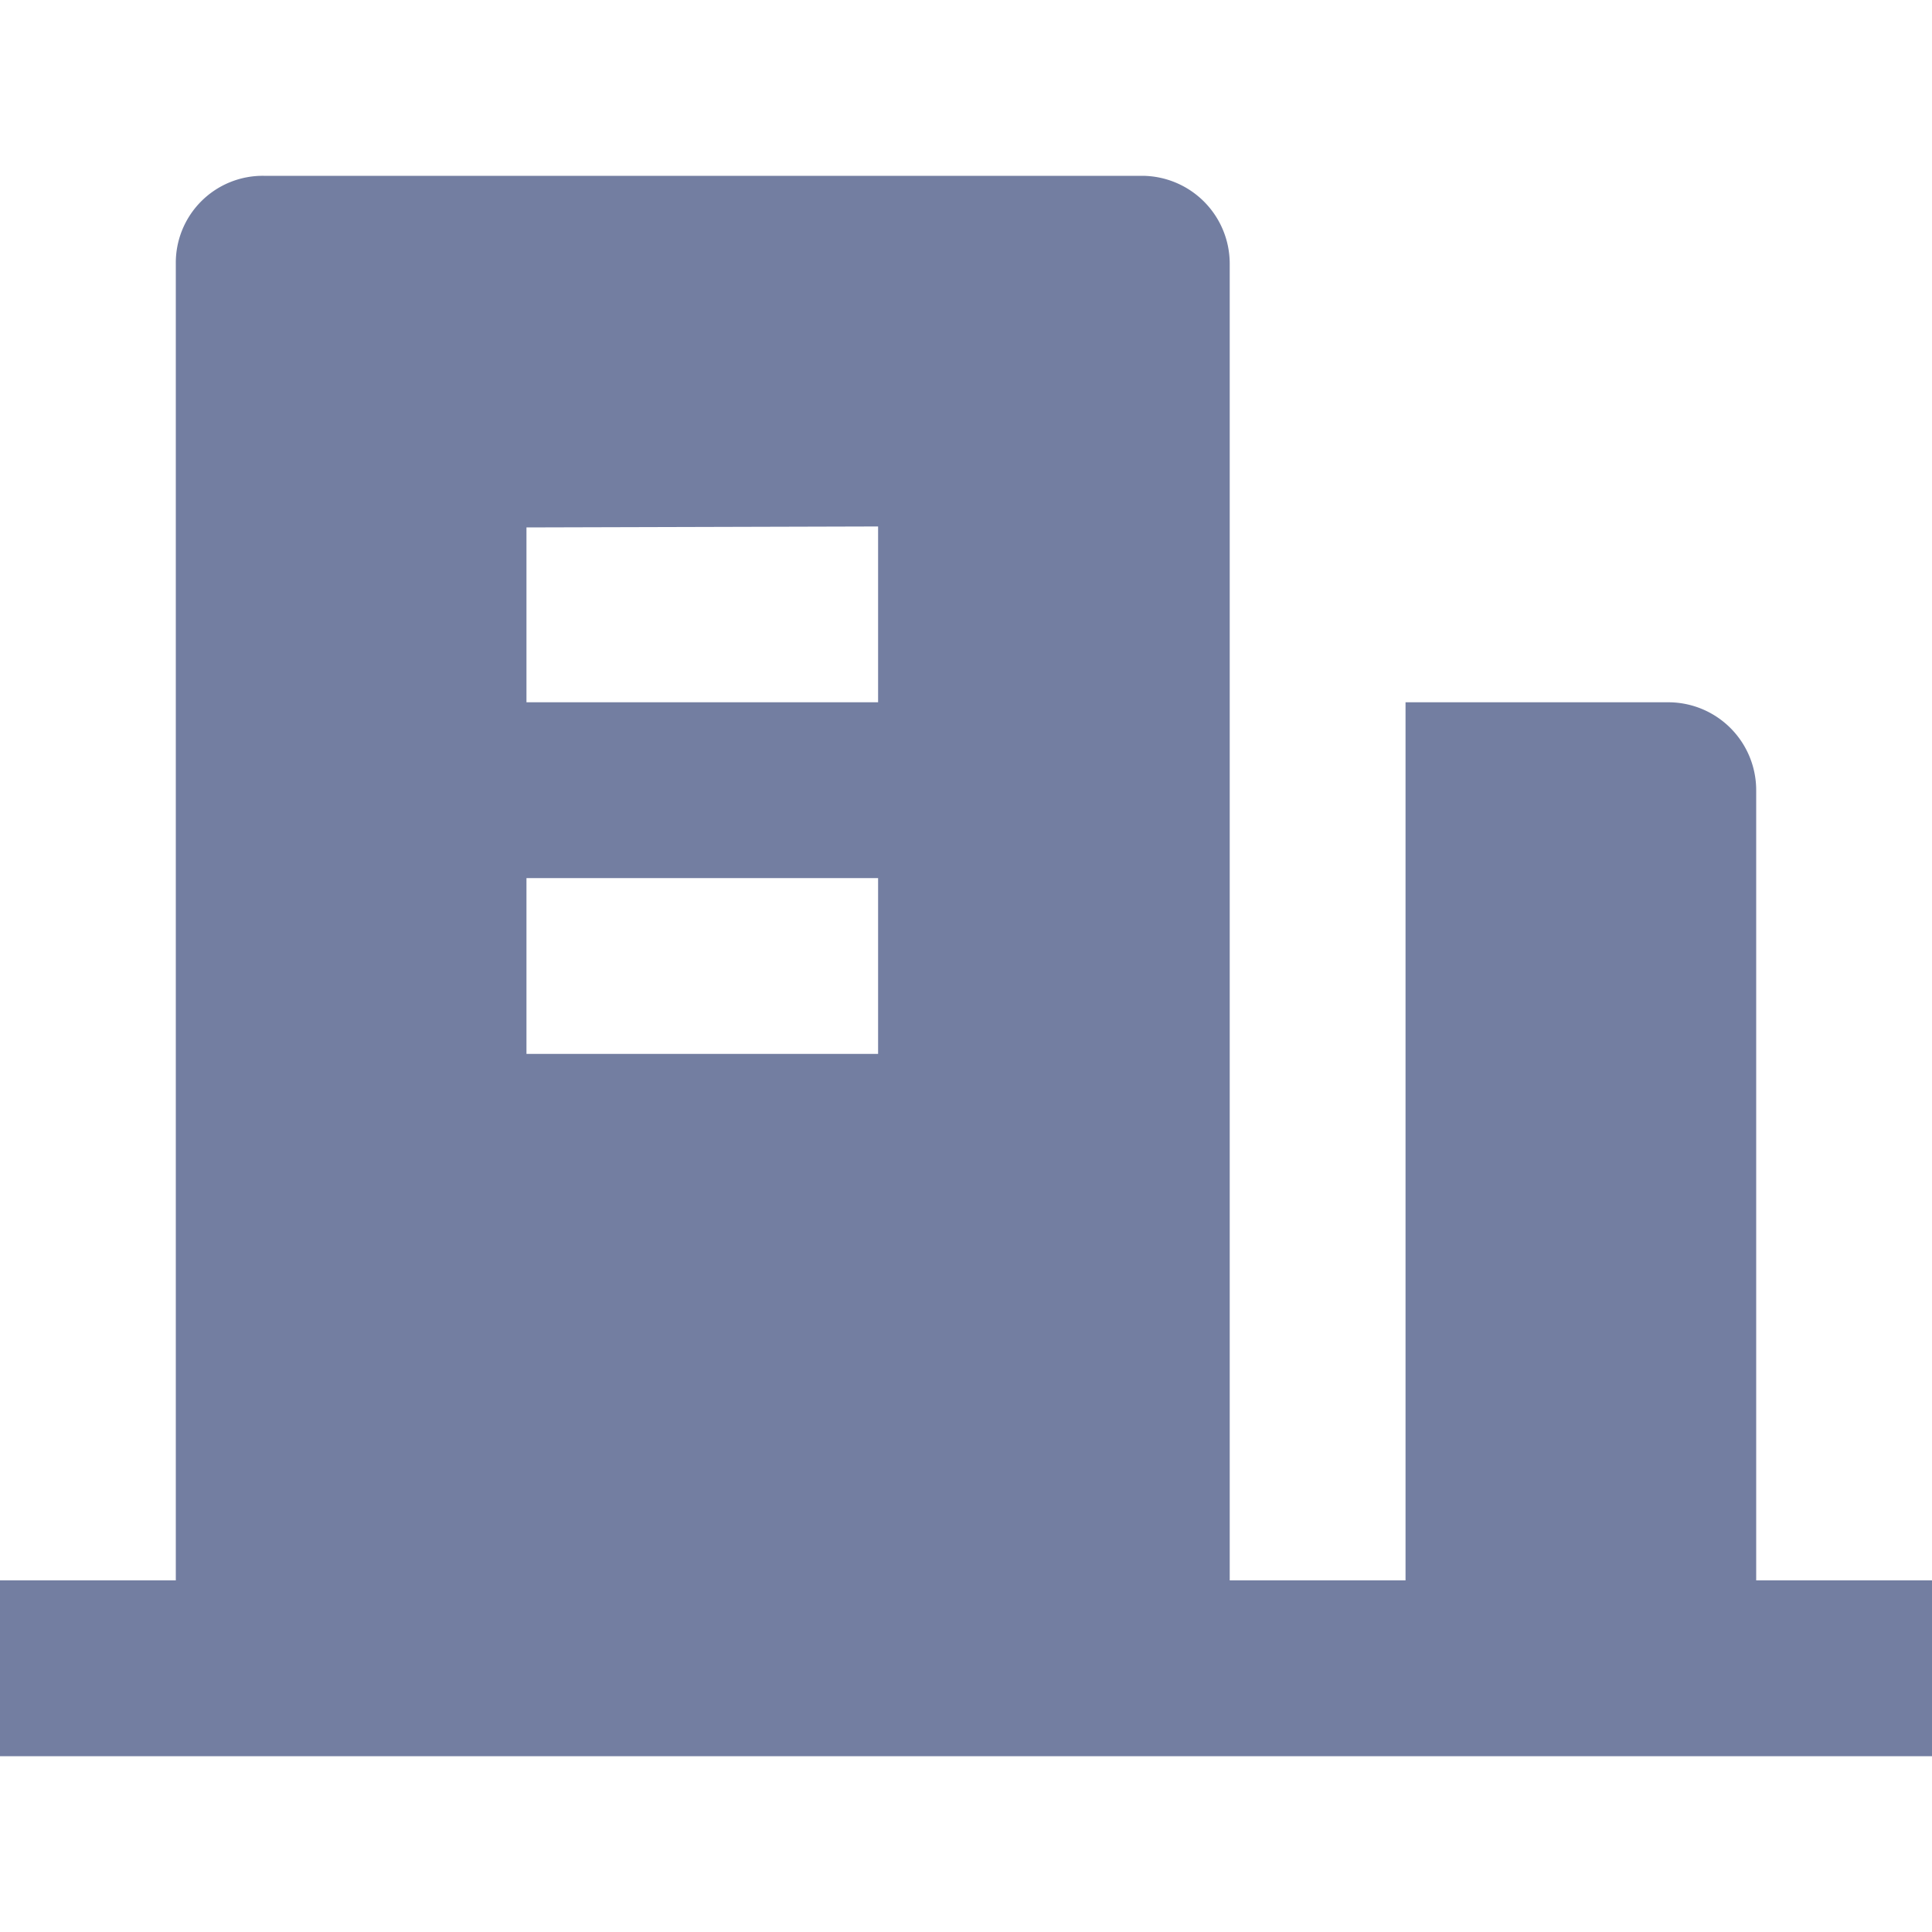
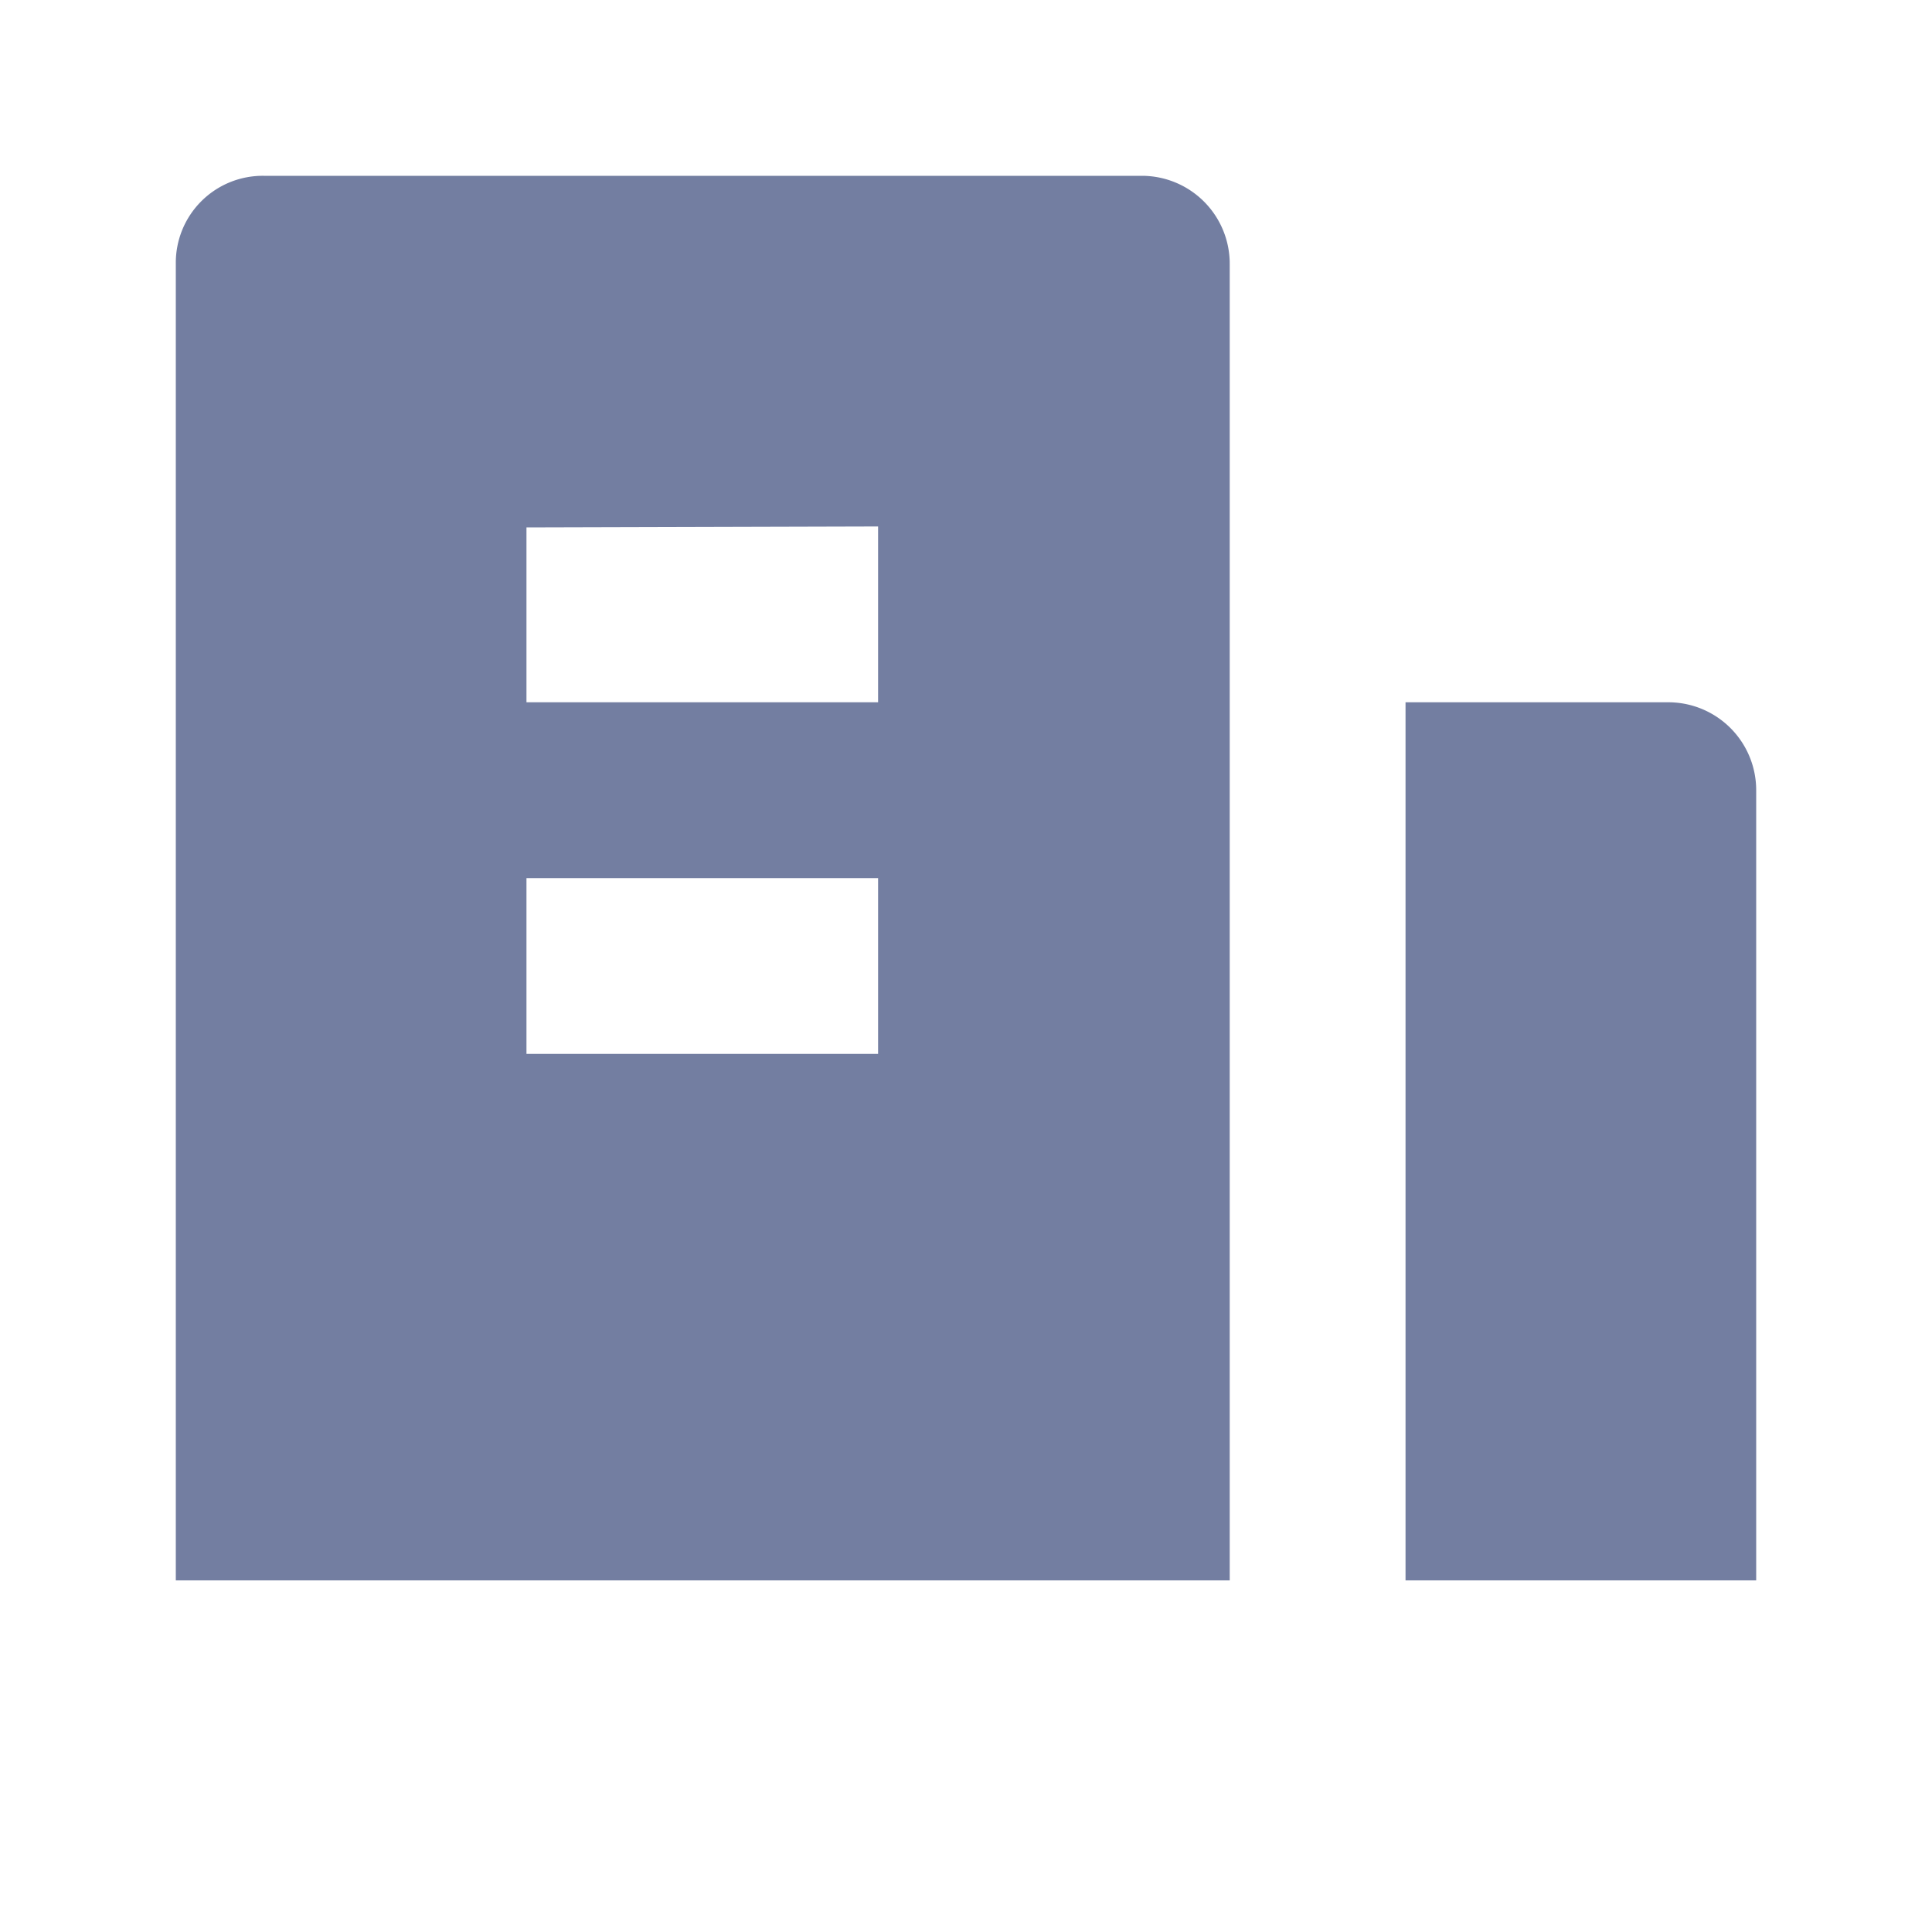
<svg xmlns="http://www.w3.org/2000/svg" viewBox="0 0 20 20">
  <defs>
    <style>.cls-1{fill:#737ea1;}.cls-2{fill:none;}</style>
  </defs>
  <title>Asset 43</title>
  <g id="Layer_2" data-name="Layer 2">
    <g id="Layer_1-2" data-name="Layer 1">
-       <path class="cls-1" d="M18.18,16.36H20v1.82H0V16.36H1.82V2.73a.9.9,0,0,1,.91-.91h9.09a.91.91,0,0,1,.91.91V16.36h1.82V7.27h2.72a.91.91,0,0,1,.91.91ZM5.45,9.09v1.82H9.09V9.09Zm0-3.63V7.27H9.09V5.45Z" />
-       <rect class="cls-2" width="20" height="20" />
+       <path class="cls-1" d="M18.18,16.36H20H0V16.36H1.82V2.73a.9.9,0,0,1,.91-.91h9.09a.91.91,0,0,1,.91.91V16.36h1.82V7.27h2.72a.91.91,0,0,1,.91.91ZM5.45,9.09v1.82H9.09V9.09Zm0-3.63V7.27H9.09V5.45Z" />
    </g>
  </g>
</svg>